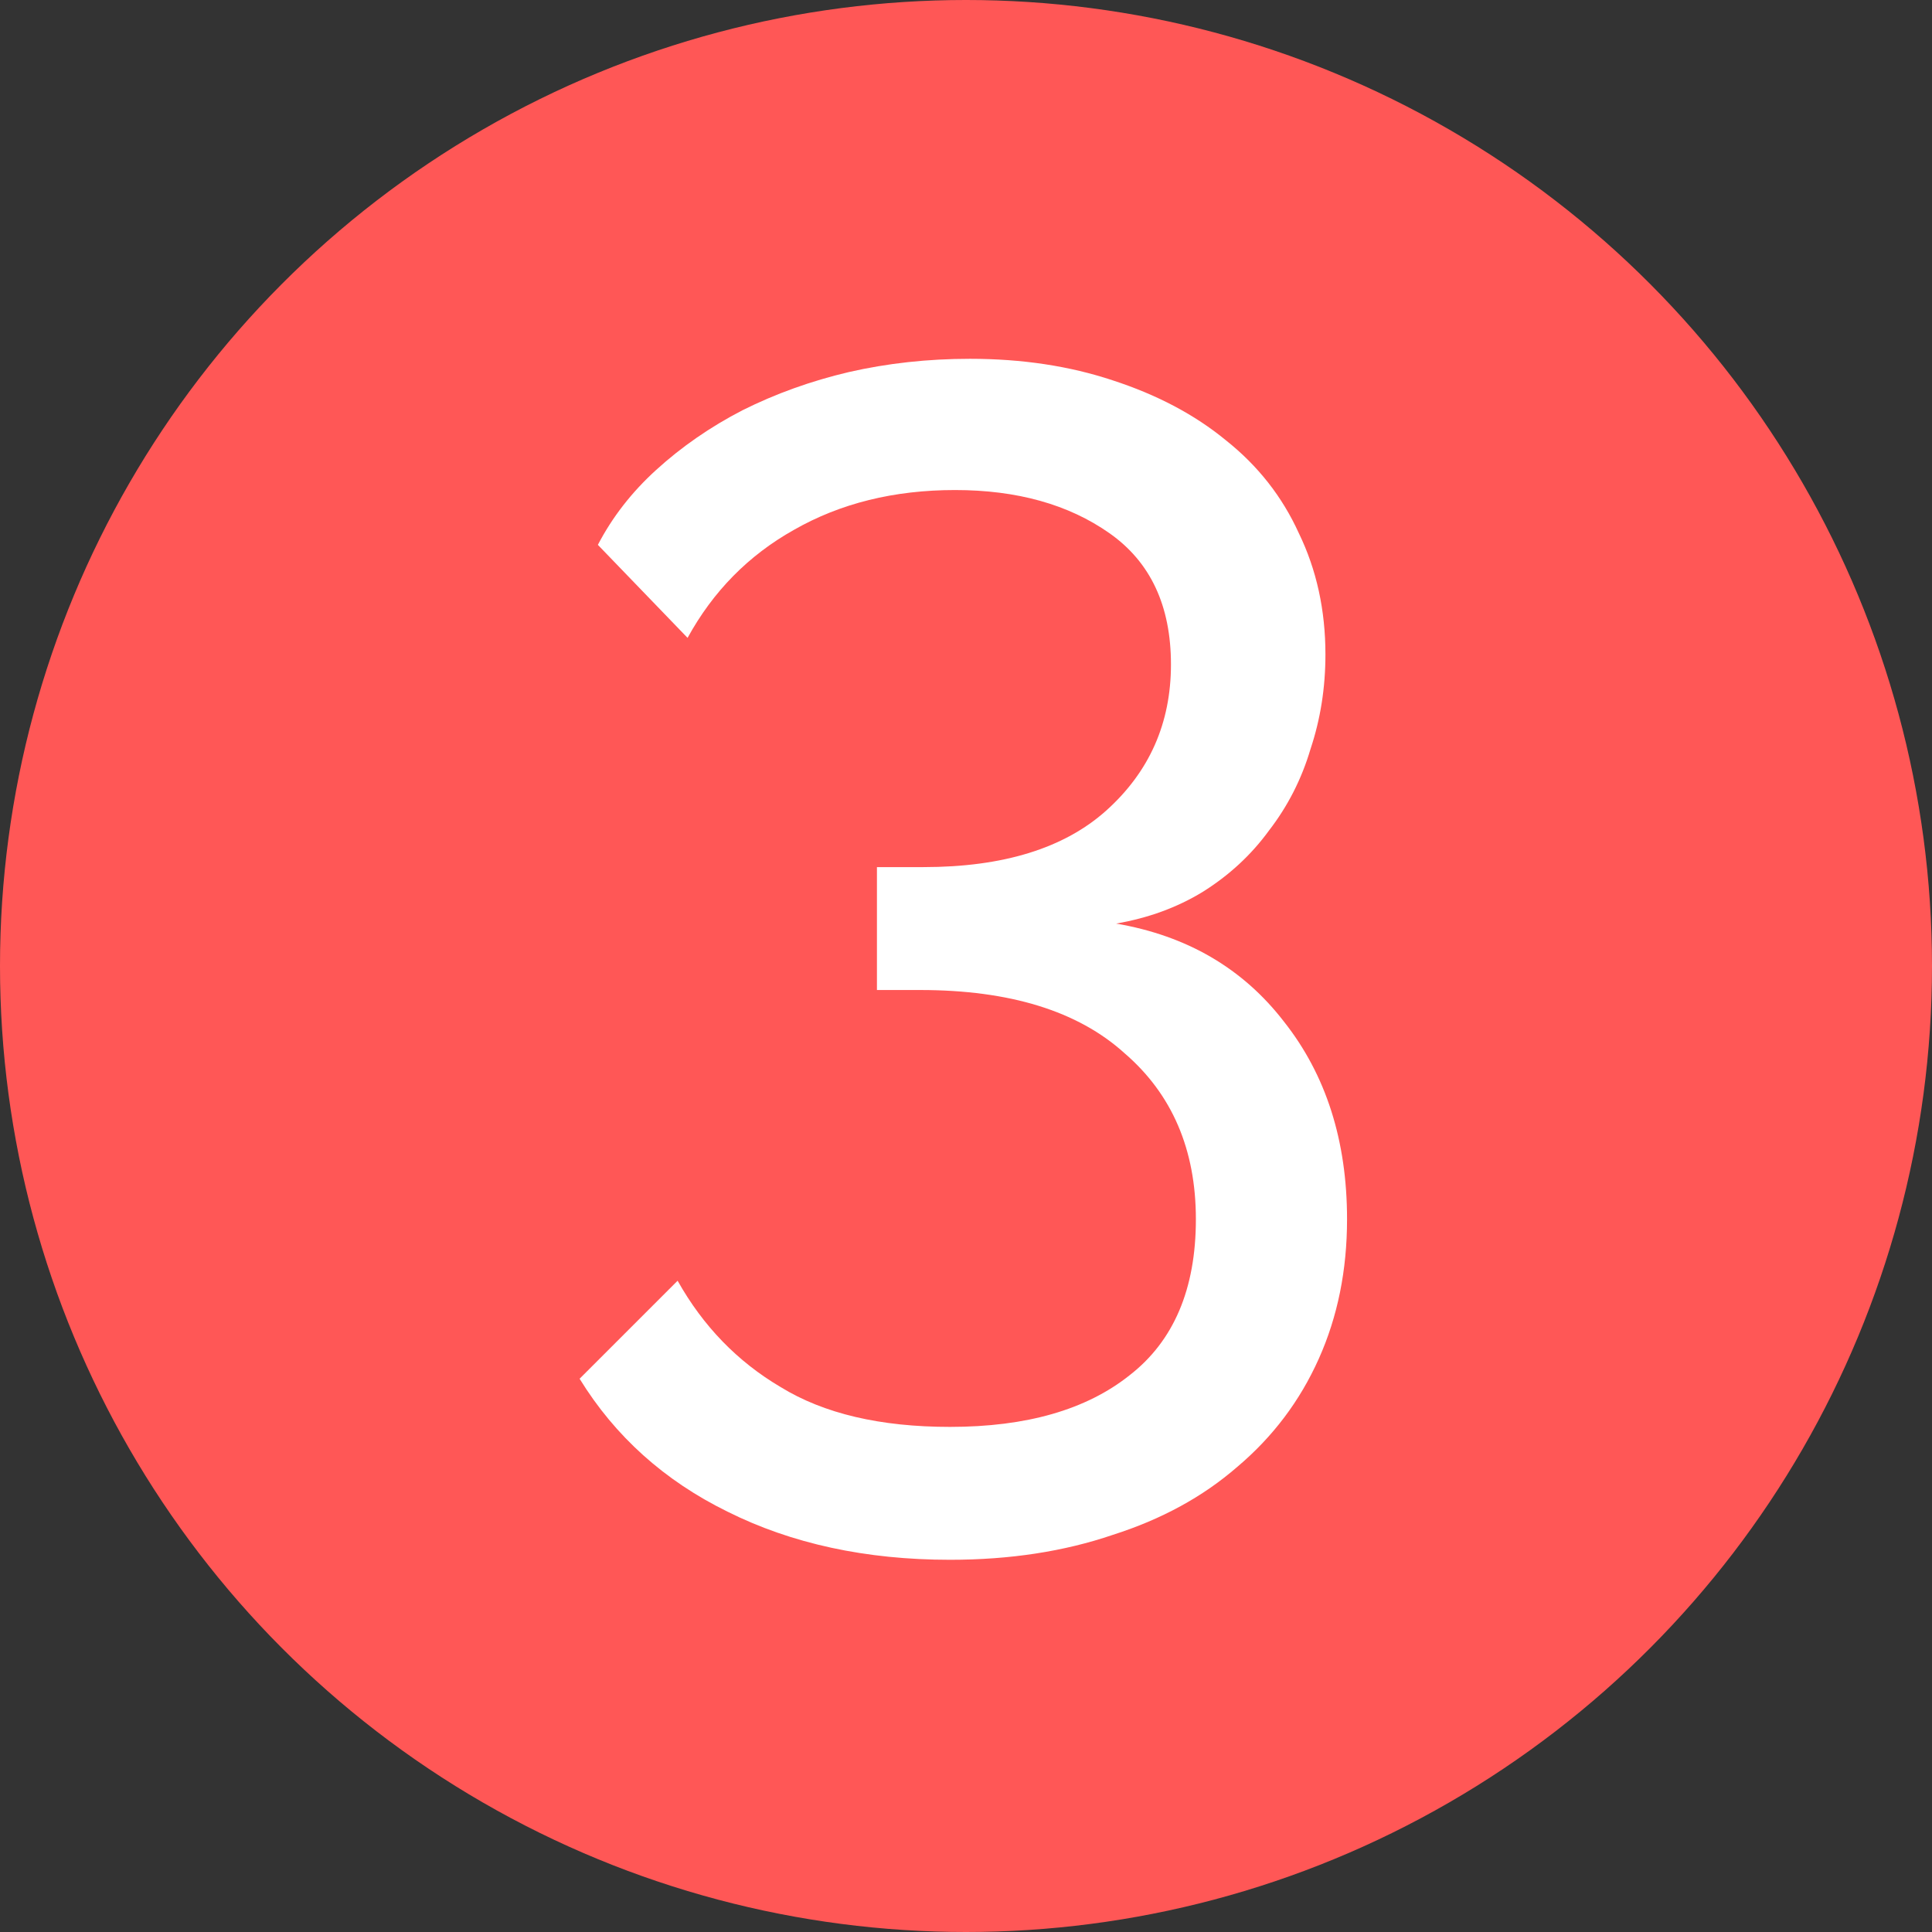
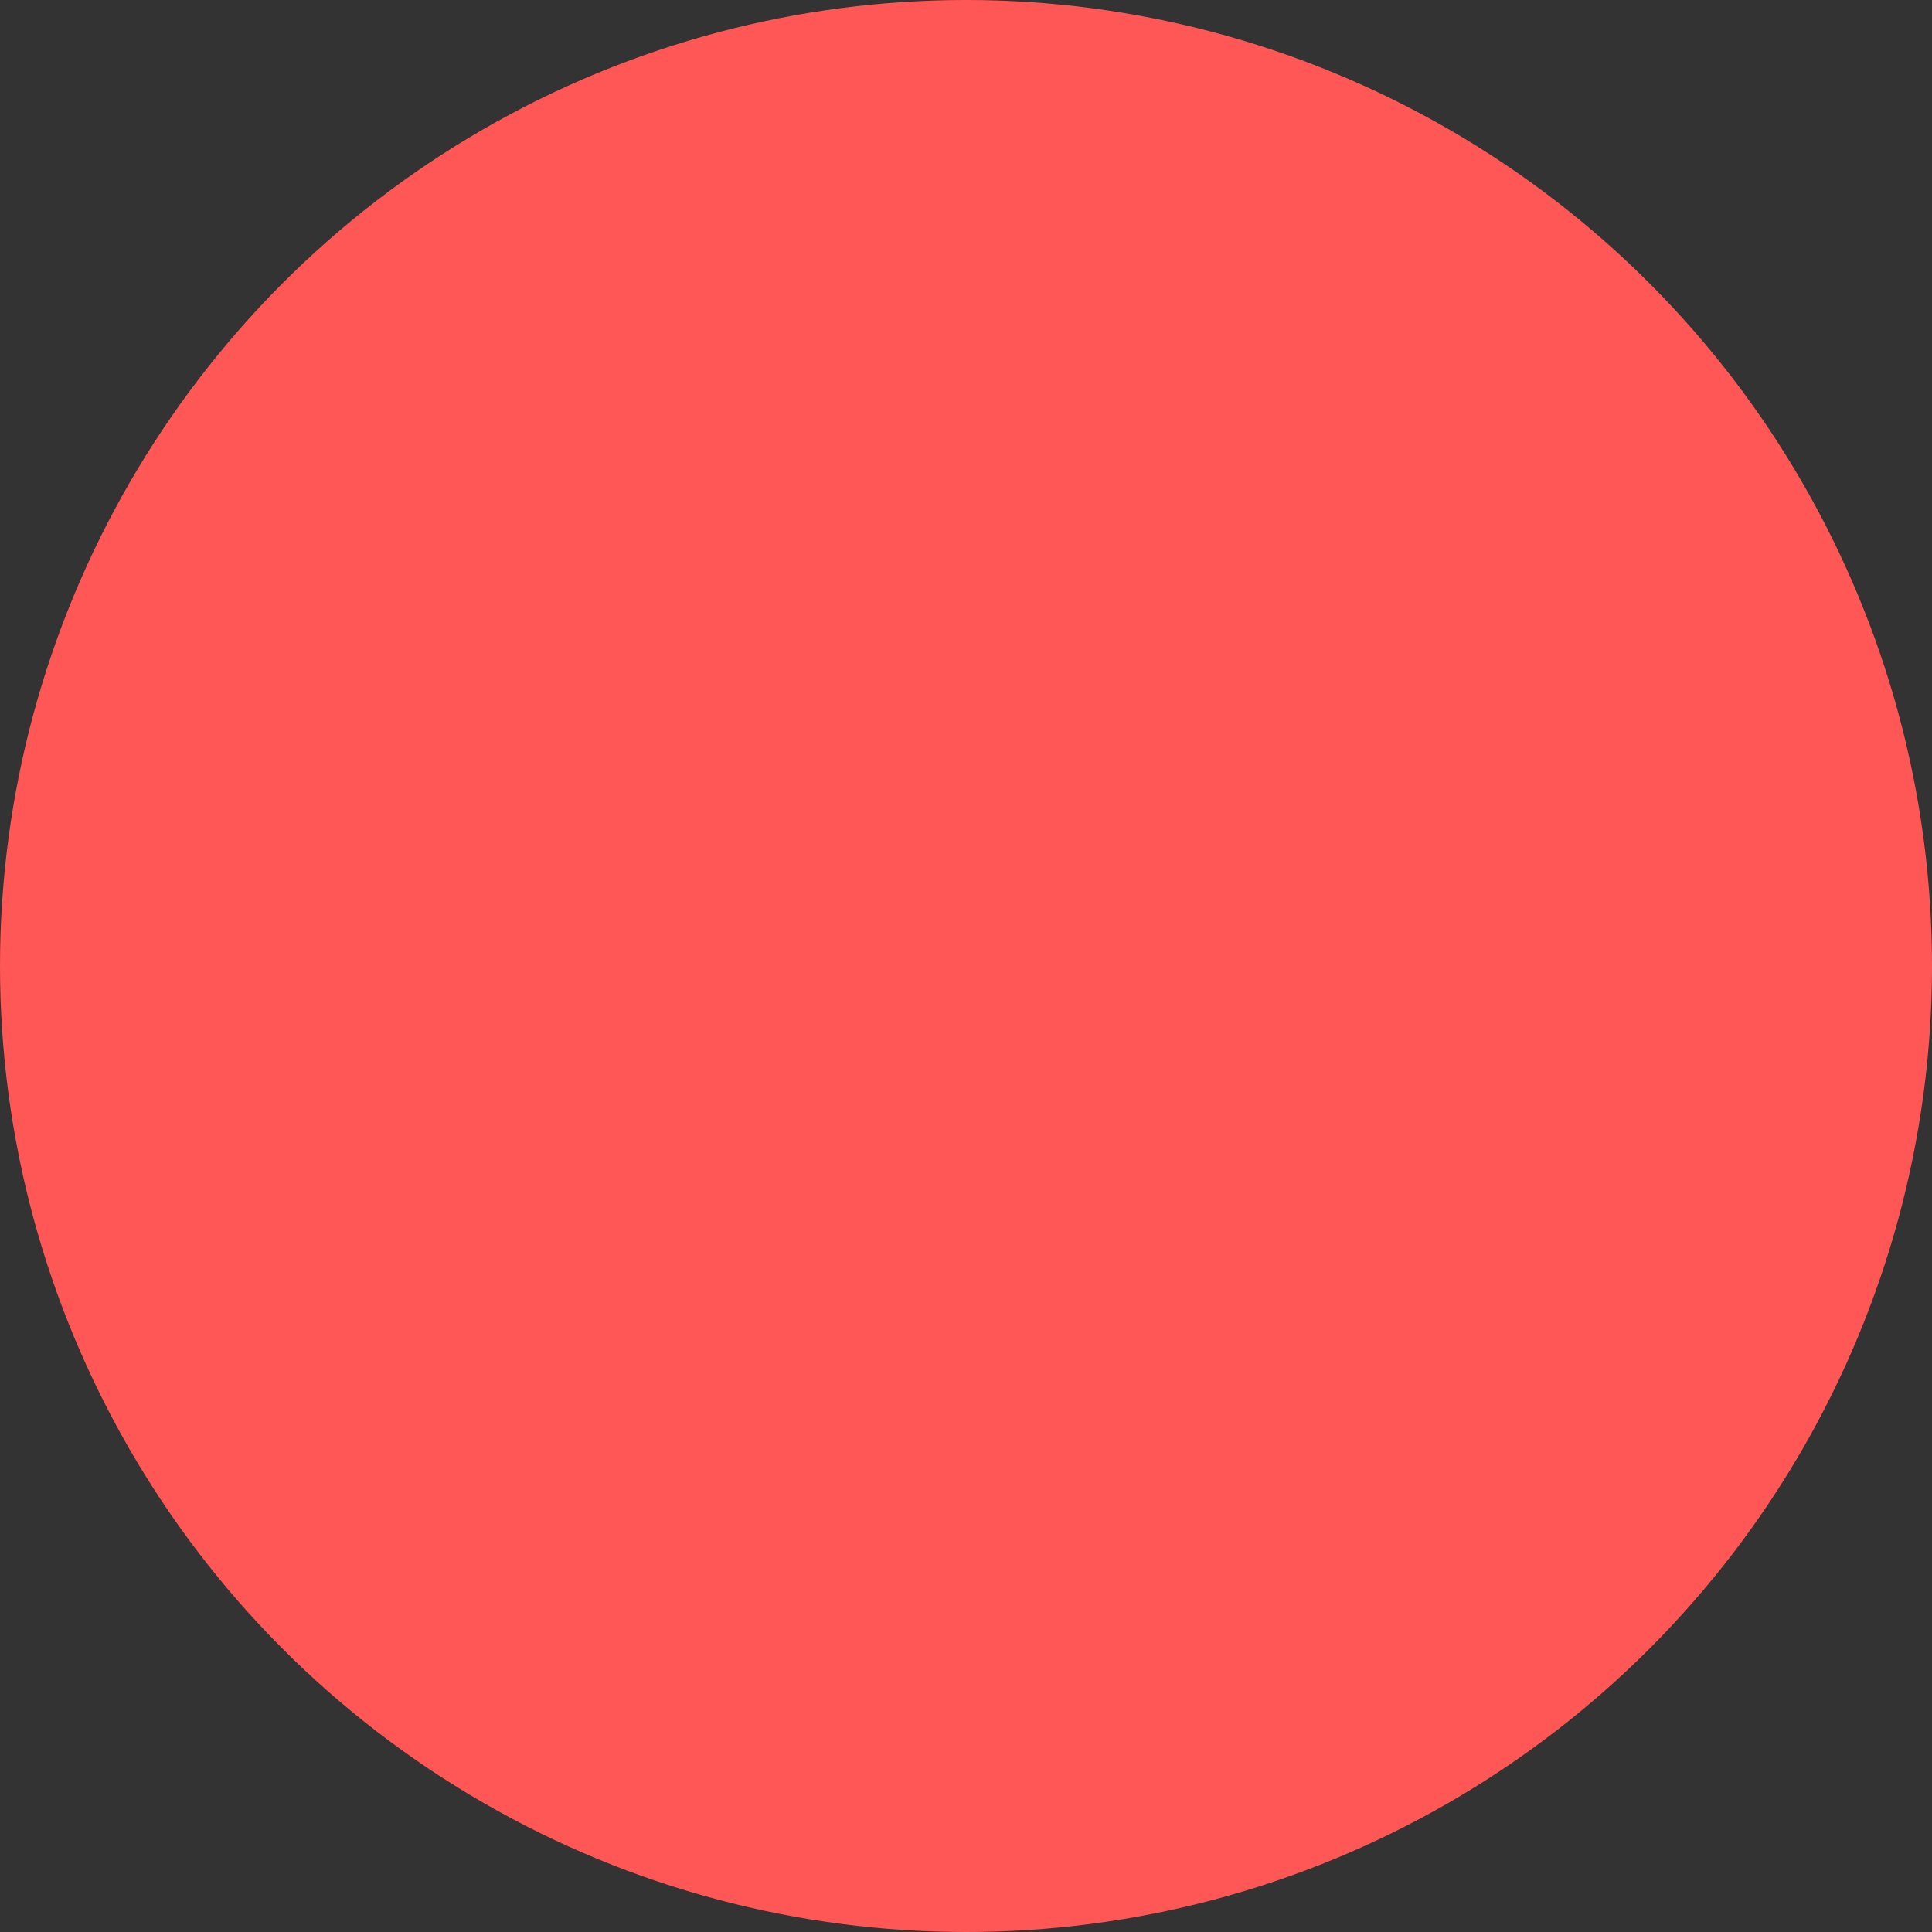
<svg xmlns="http://www.w3.org/2000/svg" width="70" height="70" viewBox="0 0 70 70" fill="none">
  <rect x="0" y="0" width="70" height="70" fill="#333333" stroke="none" />
  <circle cx="35" cy="35" r="35" fill="#FF5756" />
-   <path d="M40.44 33.463C43.008 33.904 45.034 35.088 46.519 37.014C48.043 38.94 48.806 41.327 48.806 44.176C48.806 46.022 48.465 47.707 47.782 49.231C47.1 50.756 46.117 52.06 44.833 53.144C43.59 54.227 42.085 55.049 40.319 55.611C38.554 56.213 36.588 56.514 34.421 56.514C31.372 56.514 28.684 55.932 26.357 54.769C24.069 53.645 22.284 52.04 21 49.954L24.551 46.403C25.474 48.048 26.718 49.332 28.282 50.255C29.847 51.218 31.893 51.699 34.421 51.699C37.19 51.699 39.356 51.077 40.921 49.833C42.526 48.59 43.329 46.704 43.329 44.176C43.329 41.648 42.466 39.642 40.741 38.157C39.056 36.633 36.588 35.87 33.338 35.87H31.773V31.417H33.458C36.347 31.417 38.554 30.735 40.079 29.37C41.644 27.966 42.426 26.201 42.426 24.074C42.426 21.948 41.684 20.363 40.199 19.32C38.715 18.276 36.849 17.755 34.602 17.755C32.395 17.755 30.449 18.236 28.764 19.199C27.119 20.122 25.835 21.426 24.912 23.111L21.662 19.741C22.184 18.738 22.886 17.835 23.768 17.032C24.691 16.19 25.735 15.468 26.898 14.866C28.102 14.264 29.386 13.803 30.75 13.482C32.154 13.161 33.619 13 35.144 13C37.029 13 38.755 13.261 40.319 13.782C41.924 14.304 43.289 15.026 44.412 15.949C45.576 16.872 46.458 17.995 47.06 19.32C47.702 20.643 48.023 22.108 48.023 23.713C48.023 24.917 47.843 26.06 47.481 27.143C47.16 28.227 46.659 29.21 45.977 30.093C45.335 30.975 44.532 31.718 43.569 32.319C42.647 32.881 41.603 33.262 40.44 33.463Z" fill="white" />
</svg>